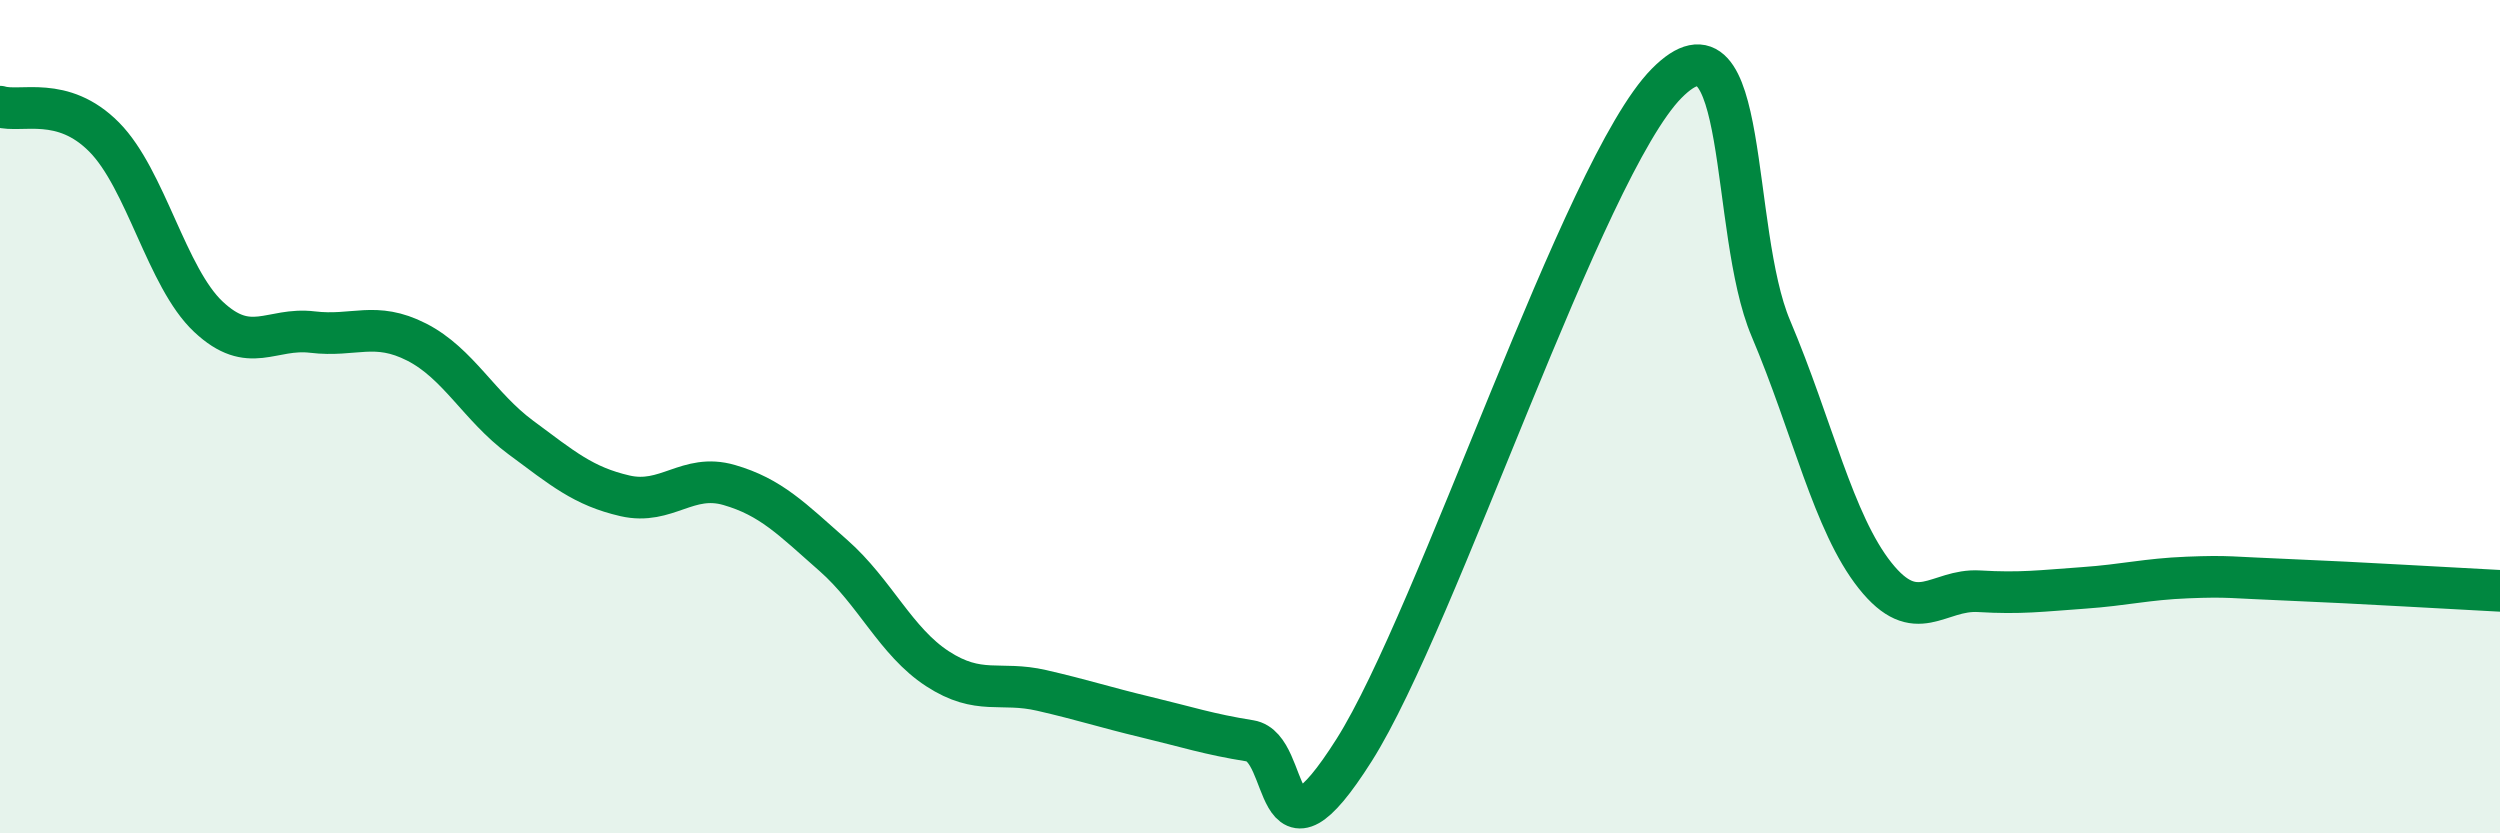
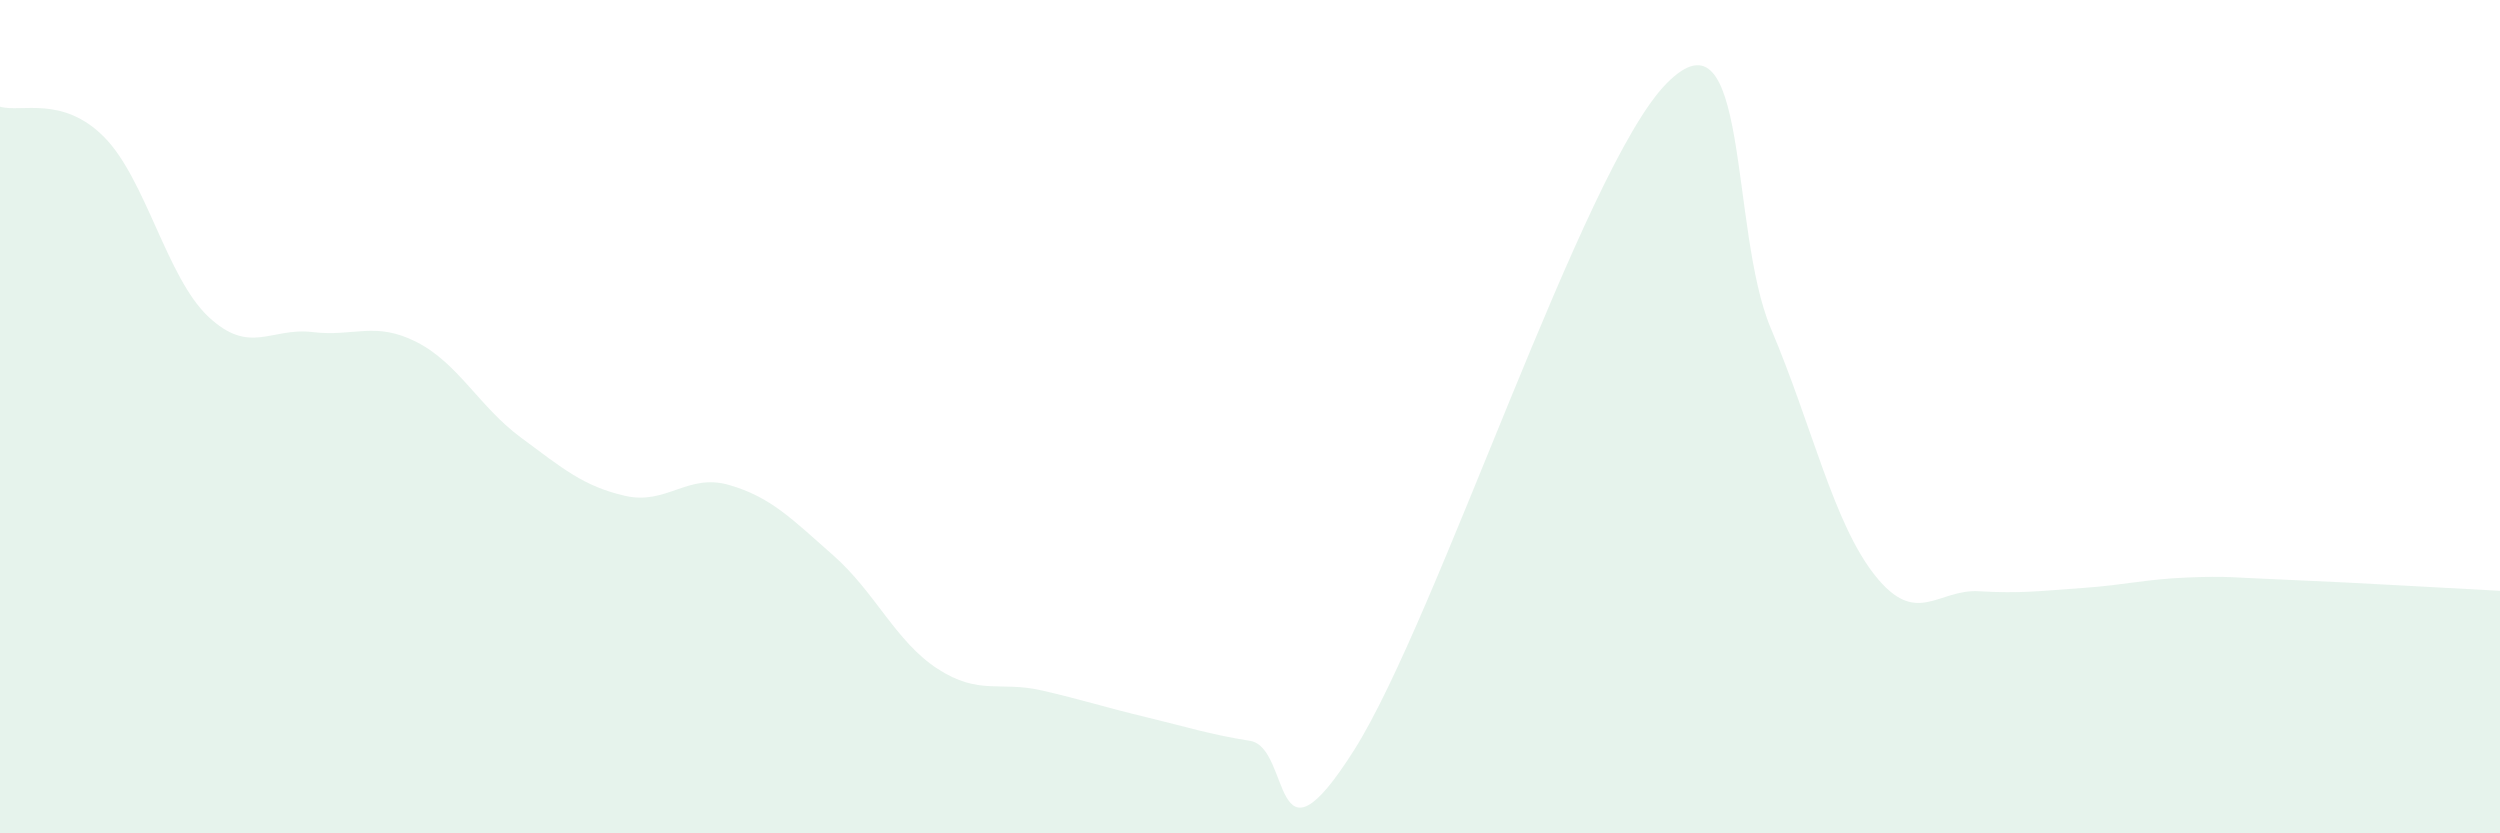
<svg xmlns="http://www.w3.org/2000/svg" width="60" height="20" viewBox="0 0 60 20">
  <path d="M 0,2.56 C 0.5,2.71 1.5,2.28 2.5,3.29 C 3.5,4.3 4,6.66 5,7.6 C 6,8.54 6.5,7.85 7.5,7.97 C 8.5,8.09 9,7.7 10,8.21 C 11,8.72 11.5,9.76 12.5,10.5 C 13.5,11.24 14,11.67 15,11.9 C 16,12.13 16.5,11.35 17.5,11.64 C 18.5,11.93 19,12.45 20,13.33 C 21,14.21 21.5,15.4 22.5,16.05 C 23.5,16.7 24,16.34 25,16.57 C 26,16.8 26.5,16.97 27.5,17.21 C 28.5,17.45 29,17.62 30,17.78 C 31,17.94 30.5,21.16 32.5,18 C 34.5,14.84 38,4.02 40,2 C 42,-0.02 41.5,5.52 42.5,7.88 C 43.5,10.24 44,12.55 45,13.81 C 46,15.07 46.5,14.13 47.5,14.19 C 48.5,14.25 49,14.18 50,14.11 C 51,14.04 51.5,13.9 52.5,13.86 C 53.5,13.82 53.5,13.86 55,13.92 C 56.5,13.98 59,14.13 60,14.18L60 20L0 20Z" fill="#008740" opacity="0.1" stroke-linecap="round" stroke-linejoin="round" />
-   <path d="M 0,2.56 C 0.5,2.71 1.5,2.28 2.5,3.29 C 3.5,4.3 4,6.66 5,7.6 C 6,8.54 6.5,7.85 7.5,7.97 C 8.5,8.09 9,7.7 10,8.21 C 11,8.72 11.5,9.76 12.5,10.5 C 13.5,11.24 14,11.67 15,11.9 C 16,12.13 16.5,11.35 17.5,11.64 C 18.5,11.93 19,12.45 20,13.33 C 21,14.21 21.5,15.4 22.5,16.05 C 23.5,16.7 24,16.34 25,16.57 C 26,16.8 26.5,16.97 27.5,17.21 C 28.5,17.45 29,17.62 30,17.78 C 31,17.94 30.5,21.16 32.5,18 C 34.5,14.84 38,4.02 40,2 C 42,-0.02 41.5,5.52 42.5,7.88 C 43.5,10.24 44,12.55 45,13.81 C 46,15.07 46.5,14.13 47.5,14.19 C 48.5,14.25 49,14.18 50,14.11 C 51,14.04 51.5,13.9 52.5,13.86 C 53.5,13.82 53.5,13.86 55,13.92 C 56.5,13.98 59,14.13 60,14.18" stroke="#008740" stroke-width="1" fill="none" stroke-linecap="round" stroke-linejoin="round" />
</svg>